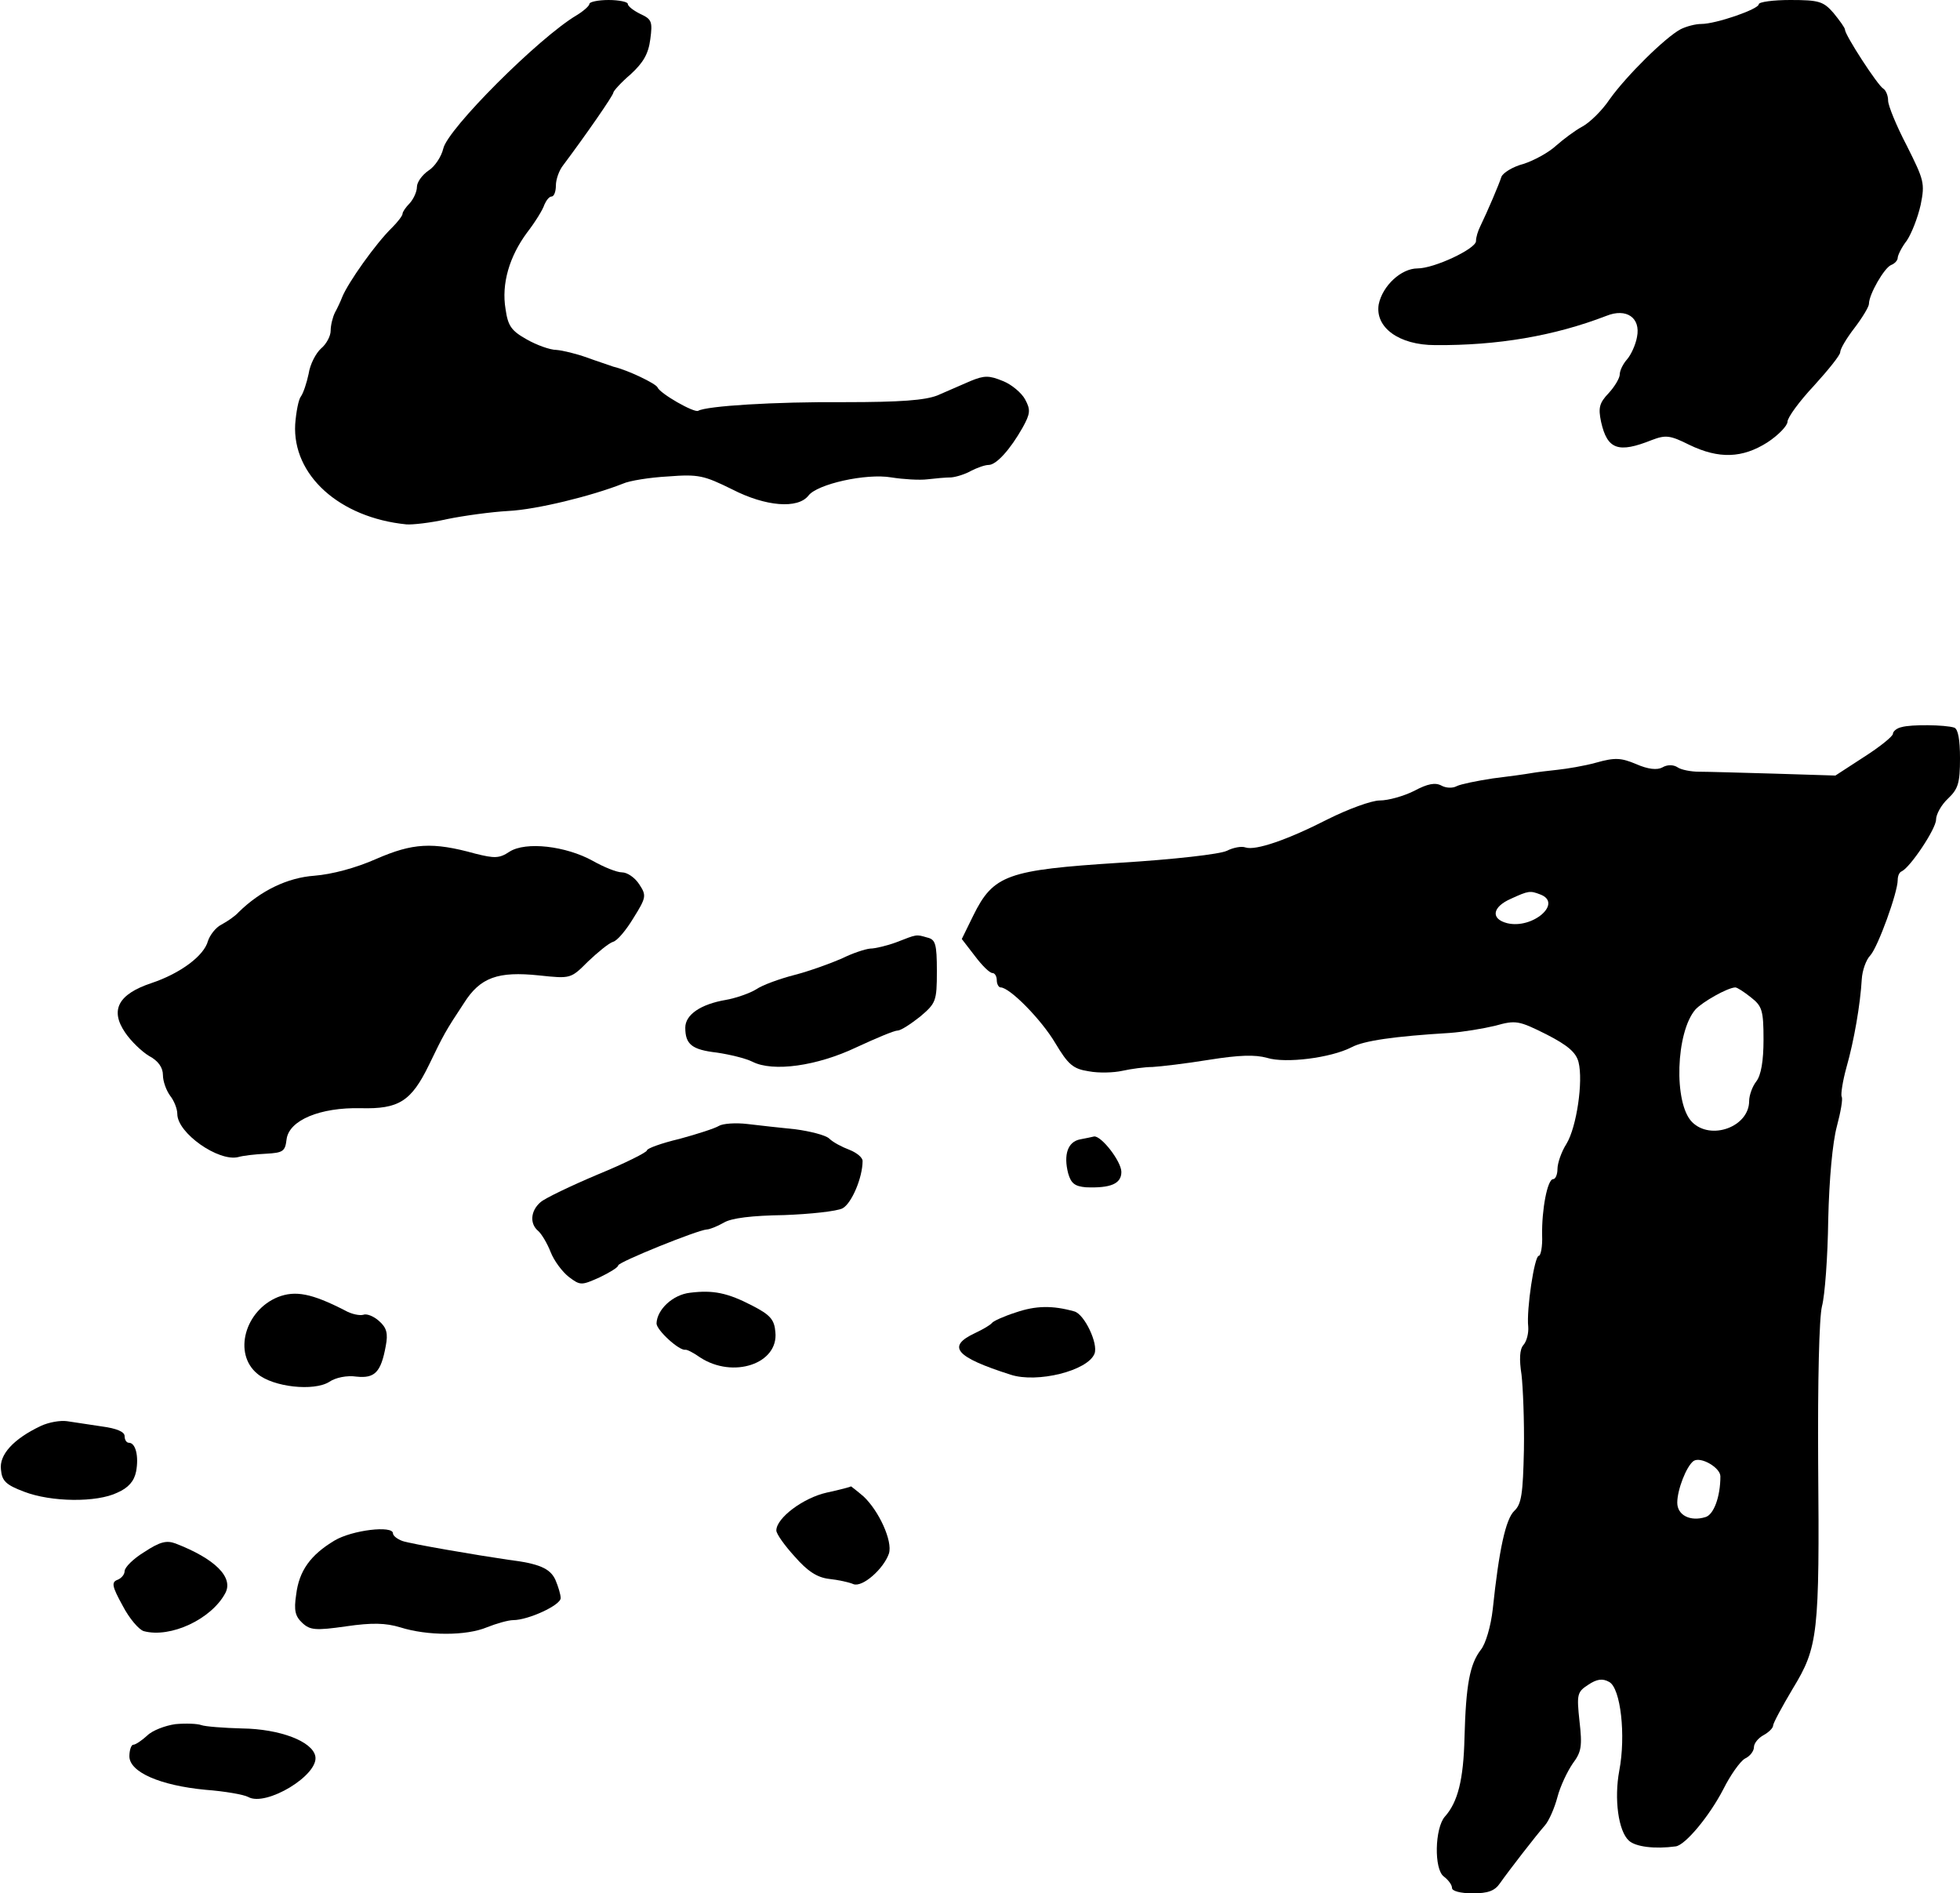
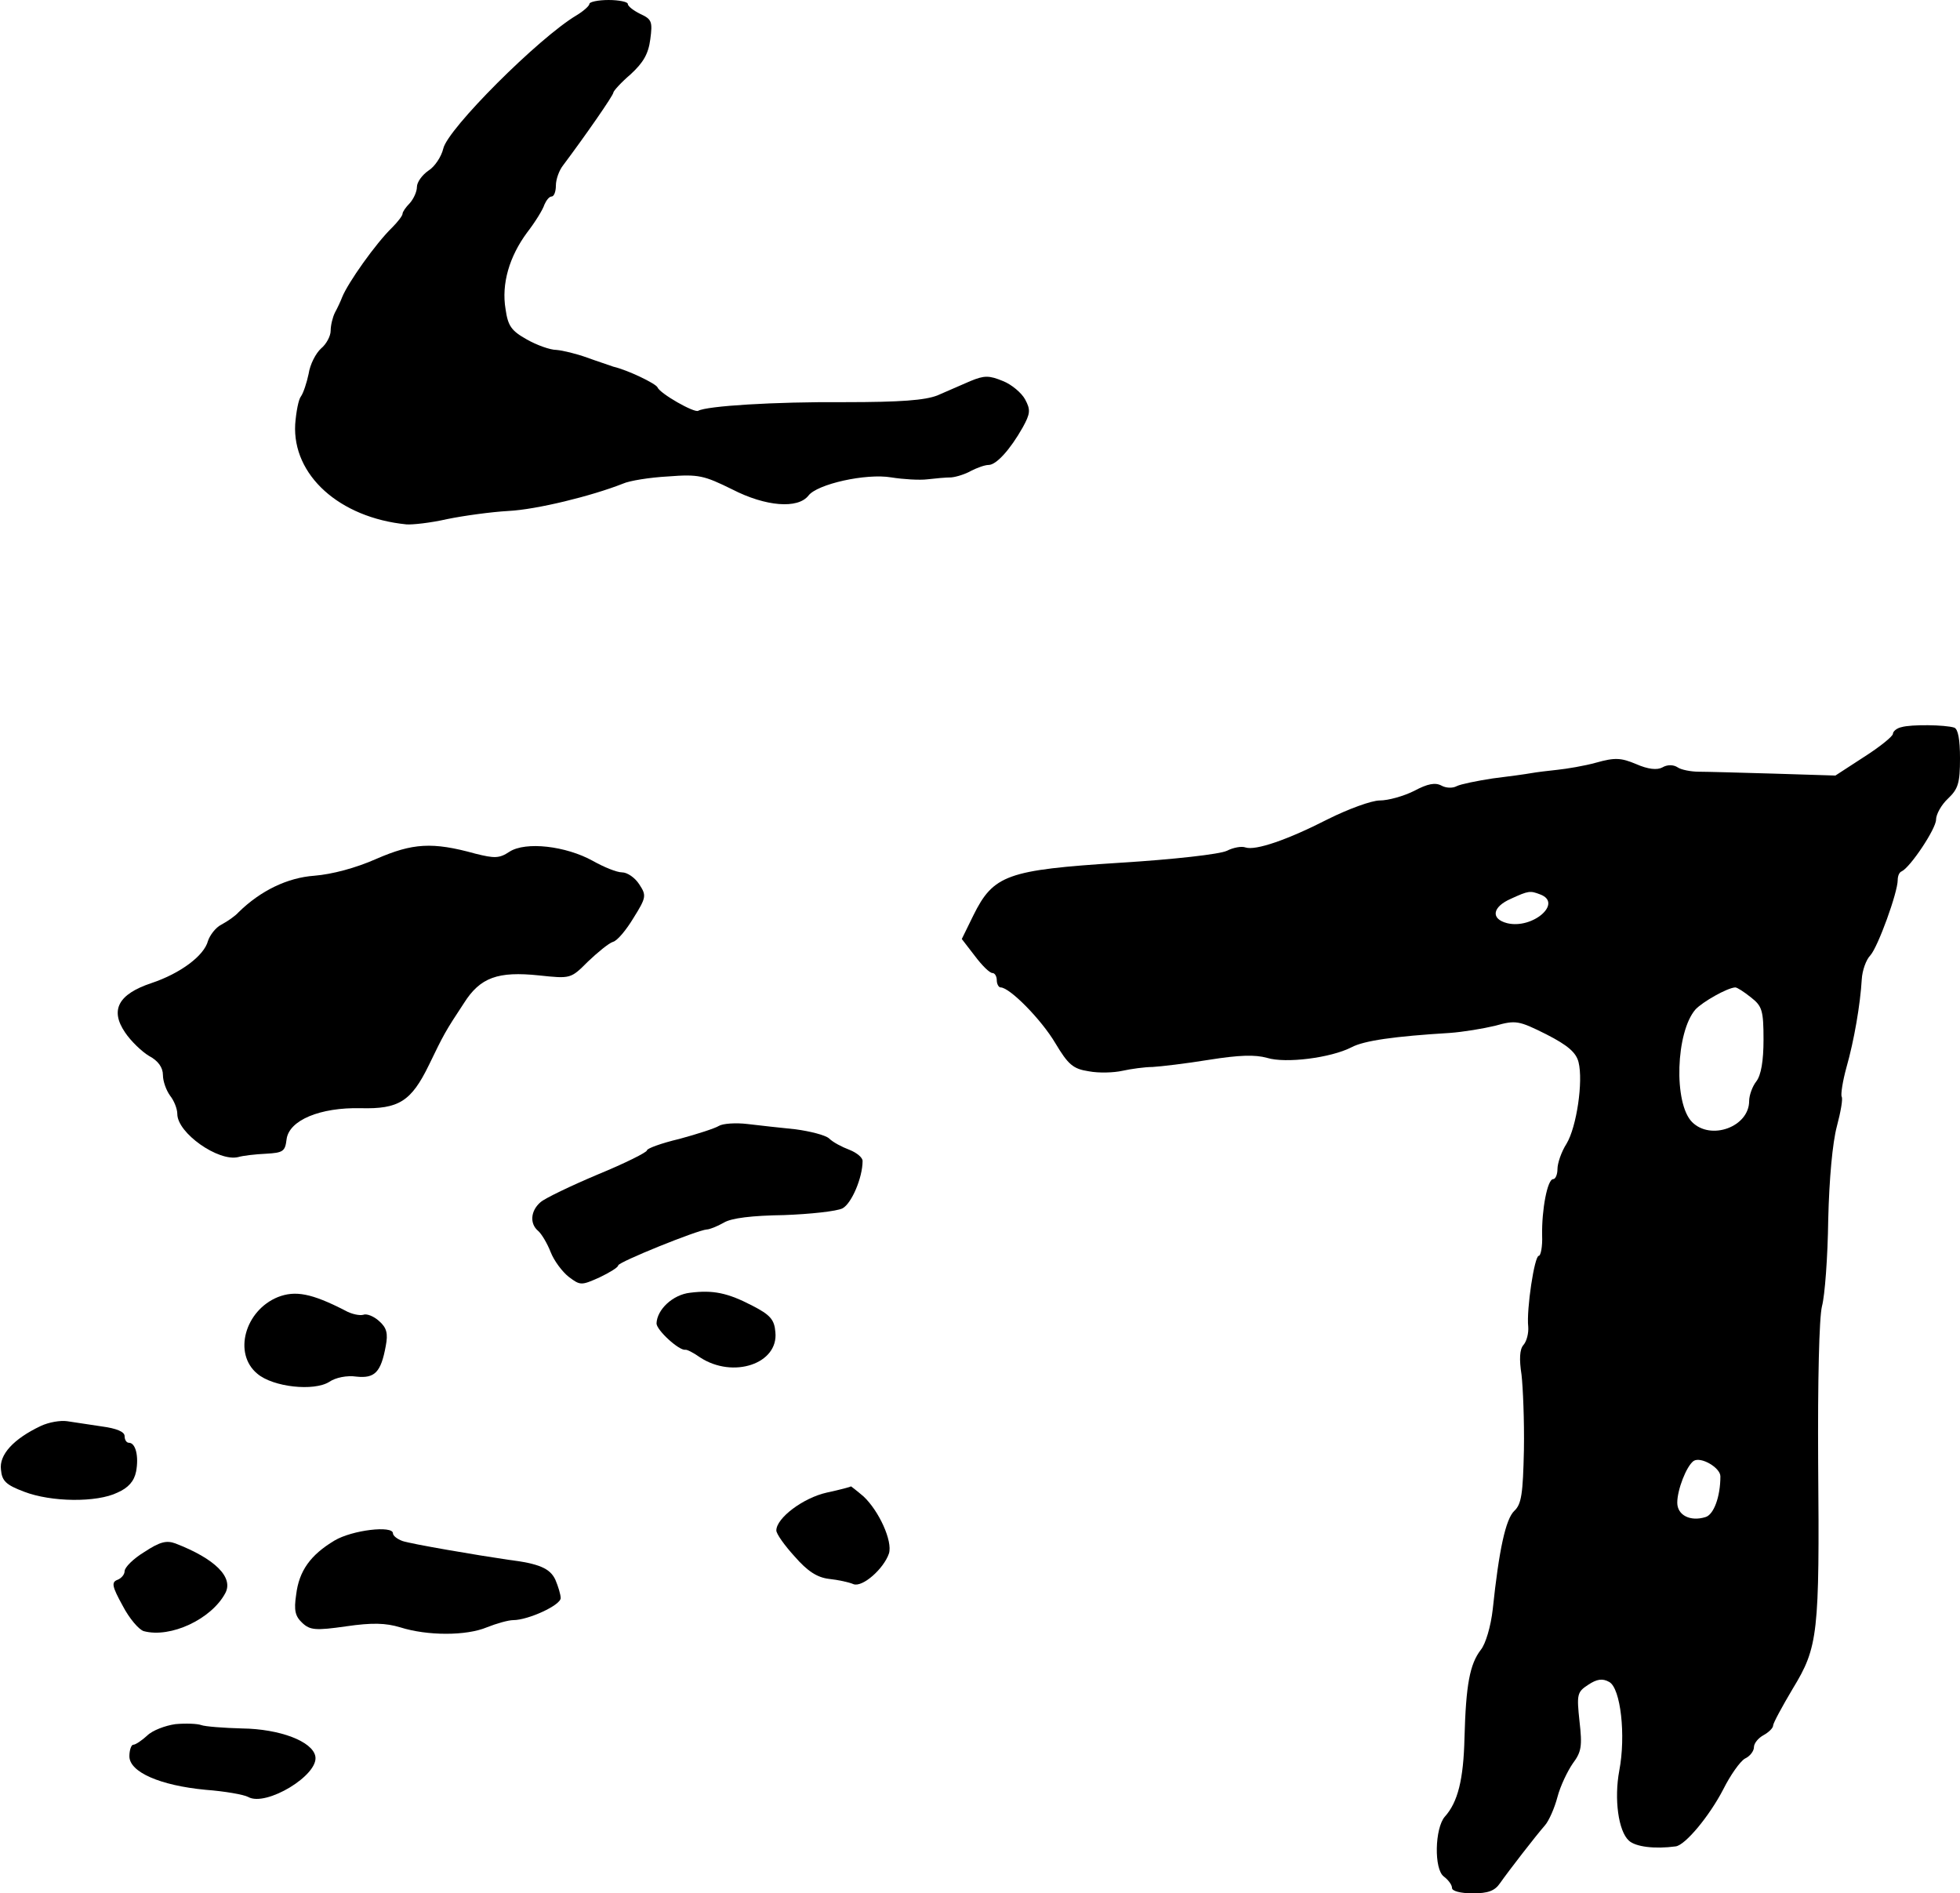
<svg xmlns="http://www.w3.org/2000/svg" version="1.0" width="409pt" height="395pt" viewBox="0 0 409 395" preserveAspectRatio="xMidYMid meet">
  <g transform="translate(0,395) scale(0.1,-0.1)" fill="#000000" stroke="none">
    <path d="M1230 3942 c0 -4 -12 -15 -27 -24 -79 -47 -269 -237 -278 -278 -4 -17 -18 -38 -31 -46 -13 -9 -24 -24 -24 -34 0 -10 -7 -25 -15 -34 -8 -8 -15 -18 -15 -22 0 -4 -10 -17 -22 -29 -34 -33 -92 -115 -104 -145 -3 -8 -10 -23 -15 -32 -5 -10 -9 -27 -9 -38 0 -11 -9 -28 -20 -37 -11 -10 -23 -33 -26 -53 -4 -19 -11 -40 -16 -47 -5 -6 -10 -32 -12 -58 -6 -106 92 -195 232 -209 12 -1 50 3 85 11 34 7 92 15 128 17 59 3 173 31 239 57 13 6 56 13 94 15 64 5 75 2 134 -27 70 -36 137 -41 159 -13 18 24 120 47 173 38 25 -4 59 -6 75 -4 17 2 39 4 50 4 11 1 30 7 42 14 12 6 28 12 36 12 16 0 45 32 71 78 16 29 17 37 5 59 -7 13 -28 31 -46 38 -29 12 -39 12 -68 0 -19 -8 -50 -22 -69 -30 -26 -10 -76 -14 -193 -14 -149 1 -288 -8 -306 -18 -8 -5 -80 36 -85 49 -4 8 -62 36 -92 43 -8 3 -33 11 -55 19 -22 8 -51 15 -64 16 -13 0 -41 10 -62 22 -32 18 -39 28 -44 63 -9 53 8 110 45 160 17 22 33 48 36 58 4 9 10 17 15 17 5 0 9 10 9 23 0 13 7 32 15 42 45 60 105 146 105 152 0 3 16 21 36 38 26 24 37 42 41 73 5 37 3 42 -21 53 -14 7 -26 16 -26 21 0 4 -18 8 -40 8 -22 0 -40 -4 -40 -8z" />
-     <path d="M3670 3941 c0 -10 -89 -41 -120 -41 -12 0 -31 -5 -43 -11 -32 -17 -113 -97 -148 -146 -16 -24 -42 -49 -57 -57 -15 -8 -39 -26 -55 -40 -15 -14 -46 -31 -68 -38 -23 -6 -43 -19 -46 -27 -5 -16 -29 -72 -44 -103 -5 -10 -9 -23 -9 -31 0 -16 -87 -57 -122 -57 -34 0 -73 -36 -81 -75 -8 -48 42 -85 118 -85 130 -1 248 19 357 61 42 17 72 -4 64 -44 -3 -17 -13 -38 -21 -47 -8 -9 -15 -23 -15 -31 0 -8 -11 -26 -23 -39 -20 -21 -22 -31 -16 -60 13 -58 36 -66 106 -38 29 11 38 10 78 -10 62 -30 111 -28 163 5 23 15 42 35 42 43 0 9 25 43 55 75 30 33 55 64 55 70 0 7 13 29 30 51 16 21 30 44 30 50 0 20 32 75 46 81 8 3 14 10 14 15 0 5 8 22 19 36 10 15 23 48 29 75 9 45 7 51 -29 123 -22 42 -39 84 -39 94 0 11 -5 22 -10 25 -12 7 -80 112 -80 123 0 4 -11 19 -24 35 -21 24 -30 27 -90 27 -36 0 -66 -4 -66 -9z" />
    <path d="M3968 2433 c-10 -2 -18 -9 -18 -14 0 -5 -27 -27 -60 -48 l-60 -39 -128 4 c-70 2 -140 4 -157 4 -16 0 -37 4 -44 9 -9 6 -22 6 -32 0 -11 -6 -30 -4 -55 7 -31 13 -44 14 -83 3 -25 -7 -62 -13 -81 -15 -19 -2 -44 -5 -55 -7 -11 -2 -47 -7 -80 -11 -33 -5 -67 -12 -75 -16 -9 -5 -23 -4 -32 1 -13 7 -29 4 -57 -11 -22 -11 -54 -20 -72 -20 -17 0 -66 -18 -108 -39 -84 -43 -151 -66 -172 -59 -8 3 -25 0 -39 -7 -14 -7 -110 -18 -224 -25 -234 -15 -263 -25 -305 -110 l-24 -49 27 -35 c15 -20 31 -36 37 -36 5 0 9 -7 9 -15 0 -8 4 -15 8 -15 19 0 85 -67 114 -116 27 -45 37 -54 70 -59 21 -4 52 -3 70 1 18 4 47 8 63 8 17 1 69 7 118 15 63 10 96 11 121 4 39 -12 133 0 176 22 26 14 90 23 205 30 28 2 70 9 95 15 43 12 49 11 107 -18 45 -23 62 -38 67 -58 10 -40 -4 -135 -25 -170 -11 -17 -19 -41 -19 -53 0 -11 -4 -21 -9 -21 -12 0 -24 -64 -23 -117 1 -24 -3 -43 -7 -43 -9 0 -26 -112 -22 -148 1 -13 -3 -30 -10 -38 -8 -9 -9 -30 -4 -62 3 -26 6 -96 5 -157 -2 -91 -5 -113 -20 -127 -18 -17 -32 -81 -45 -205 -4 -36 -15 -73 -25 -85 -23 -30 -31 -73 -34 -183 -2 -88 -14 -135 -41 -165 -21 -24 -23 -110 -2 -125 9 -7 17 -17 17 -24 0 -6 17 -11 43 -11 32 0 46 5 57 21 19 27 74 98 94 121 8 9 20 36 26 59 6 23 21 54 32 70 18 24 20 36 14 88 -6 56 -5 61 18 76 18 12 30 14 44 6 24 -13 35 -112 21 -185 -11 -59 -2 -126 20 -146 14 -13 54 -18 98 -12 20 3 70 63 99 119 15 30 35 58 45 64 11 5 19 16 19 24 0 8 9 19 20 25 11 6 20 15 20 20 0 5 19 40 41 77 53 87 56 113 53 473 -1 168 2 301 8 325 6 22 12 103 13 180 2 86 9 161 18 195 8 30 13 58 10 62 -2 5 2 32 10 61 16 56 29 132 32 184 1 18 9 41 18 50 16 18 57 131 57 157 0 8 3 16 8 18 18 8 72 89 72 108 0 11 11 31 25 44 21 20 25 32 25 84 0 39 -4 61 -12 64 -19 6 -90 7 -110 1z m-754 -349 c48 -18 -16 -73 -69 -60 -35 9 -31 34 8 51 37 17 40 17 61 9z m440 -215 c23 -18 26 -27 26 -88 0 -44 -5 -74 -15 -87 -8 -10 -15 -29 -15 -41 0 -54 -80 -83 -119 -44 -39 39 -34 188 7 235 15 16 66 45 83 46 4 0 18 -9 33 -21z m-64 -999 c0 -43 -14 -80 -31 -85 -32 -10 -59 4 -59 30 0 27 19 76 34 87 15 10 56 -14 56 -32z" />
    <path d="M785 2158 c-43 -19 -92 -32 -129 -35 -56 -4 -112 -31 -158 -76 -7 -8 -23 -19 -36 -26 -12 -6 -24 -22 -28 -34 -8 -31 -58 -68 -118 -88 -69 -23 -87 -56 -55 -103 12 -18 35 -40 50 -49 19 -10 29 -24 29 -40 0 -13 7 -32 15 -43 8 -10 15 -27 15 -38 0 -40 86 -100 127 -90 10 3 36 6 58 7 36 2 40 5 43 30 5 40 70 67 155 65 79 -2 105 14 142 90 31 64 34 70 73 129 34 54 71 67 157 58 66 -7 66 -7 102 29 20 19 43 38 52 41 9 2 28 25 43 50 27 43 27 47 12 70 -9 14 -25 25 -36 25 -11 0 -38 11 -61 24 -56 31 -140 41 -174 19 -21 -14 -31 -14 -71 -4 -90 25 -131 22 -207 -11z" />
-     <path d="M1870 1984 c-19 -7 -44 -13 -54 -13 -11 -1 -38 -10 -60 -21 -23 -10 -67 -26 -98 -34 -31 -8 -67 -21 -80 -30 -13 -8 -41 -18 -63 -22 -53 -9 -85 -31 -85 -58 0 -35 14 -46 66 -52 27 -4 60 -12 74 -19 43 -22 135 -9 217 30 41 19 79 35 86 35 7 0 28 14 47 29 33 28 35 32 35 95 0 57 -3 66 -20 70 -24 7 -21 7 -65 -10z" />
    <path d="M1500 1601 c-8 -5 -45 -17 -82 -27 -38 -9 -68 -20 -68 -24 0 -4 -46 -27 -102 -50 -57 -24 -111 -50 -120 -58 -21 -18 -23 -45 -5 -60 7 -6 19 -26 26 -44 7 -18 24 -41 38 -52 24 -18 26 -18 64 -1 21 10 39 21 39 25 0 7 166 74 185 75 5 0 21 6 35 14 16 10 60 15 126 16 55 2 110 8 122 14 19 10 42 64 42 99 0 7 -12 17 -27 23 -16 6 -35 16 -43 24 -8 7 -40 15 -70 19 -30 3 -75 8 -100 11 -25 3 -52 1 -60 -4z" />
-     <path d="M2254 1573 c-26 -5 -35 -32 -25 -71 6 -21 14 -27 37 -29 51 -2 74 7 74 32 0 22 -42 76 -57 74 -4 -1 -18 -4 -29 -6z" />
    <path d="M580 1244 c-69 -28 -94 -118 -43 -160 33 -28 118 -37 150 -17 13 9 37 14 57 11 38 -4 51 9 61 64 5 26 2 38 -14 52 -11 10 -26 16 -33 13 -7 -2 -24 1 -38 9 -70 36 -104 42 -140 28z" />
    <path d="M1440 1253 c-36 -4 -69 -35 -70 -64 0 -14 47 -57 60 -55 3 1 17 -6 31 -16 69 -45 164 -13 157 53 -2 26 -11 36 -48 55 -52 27 -82 33 -130 27z" />
-     <path d="M2120 1212 c-25 -8 -47 -18 -50 -22 -3 -4 -18 -13 -35 -21 -60 -28 -42 -50 74 -87 55 -18 161 8 175 44 8 21 -21 82 -42 88 -46 13 -81 12 -122 -2z" />
    <path d="M85 975 c-57 -27 -87 -60 -83 -91 2 -24 11 -32 48 -46 57 -22 152 -23 195 -2 23 10 35 24 39 44 6 32 -1 60 -15 60 -5 0 -9 6 -9 14 0 9 -17 16 -47 20 -27 4 -59 9 -73 11 -14 2 -38 -2 -55 -10z" />
    <path d="M1725 836 c-49 -11 -105 -53 -105 -79 0 -7 17 -31 38 -54 27 -31 47 -44 72 -47 19 -2 42 -7 51 -11 19 -7 63 32 74 64 8 26 -21 89 -53 119 -14 12 -26 21 -26 21 -1 -1 -23 -7 -51 -13z" />
    <path d="M698 736 c-50 -30 -74 -63 -80 -113 -5 -33 -2 -45 13 -59 16 -15 28 -16 91 -7 55 8 83 7 113 -2 57 -18 138 -18 181 0 20 8 45 15 55 15 31 0 99 31 99 46 0 7 -5 24 -11 38 -11 24 -34 34 -99 42 -62 9 -203 33 -220 39 -11 4 -20 11 -20 16 0 17 -85 7 -122 -15z" />
    <path d="M301 712 c-23 -14 -41 -32 -41 -40 0 -7 -7 -15 -15 -18 -13 -5 -11 -14 11 -54 14 -27 34 -50 44 -53 56 -15 141 25 170 79 18 33 -21 72 -104 104 -19 7 -33 3 -65 -18z" />
    <path d="M366 353 c-21 -3 -48 -13 -59 -24 -11 -10 -24 -19 -29 -19 -4 0 -8 -11 -8 -24 0 -33 64 -61 159 -70 40 -3 80 -10 89 -15 37 -21 148 46 140 85 -6 31 -74 57 -153 58 -38 1 -77 4 -85 7 -8 3 -32 4 -54 2z" />
  </g>
</svg>